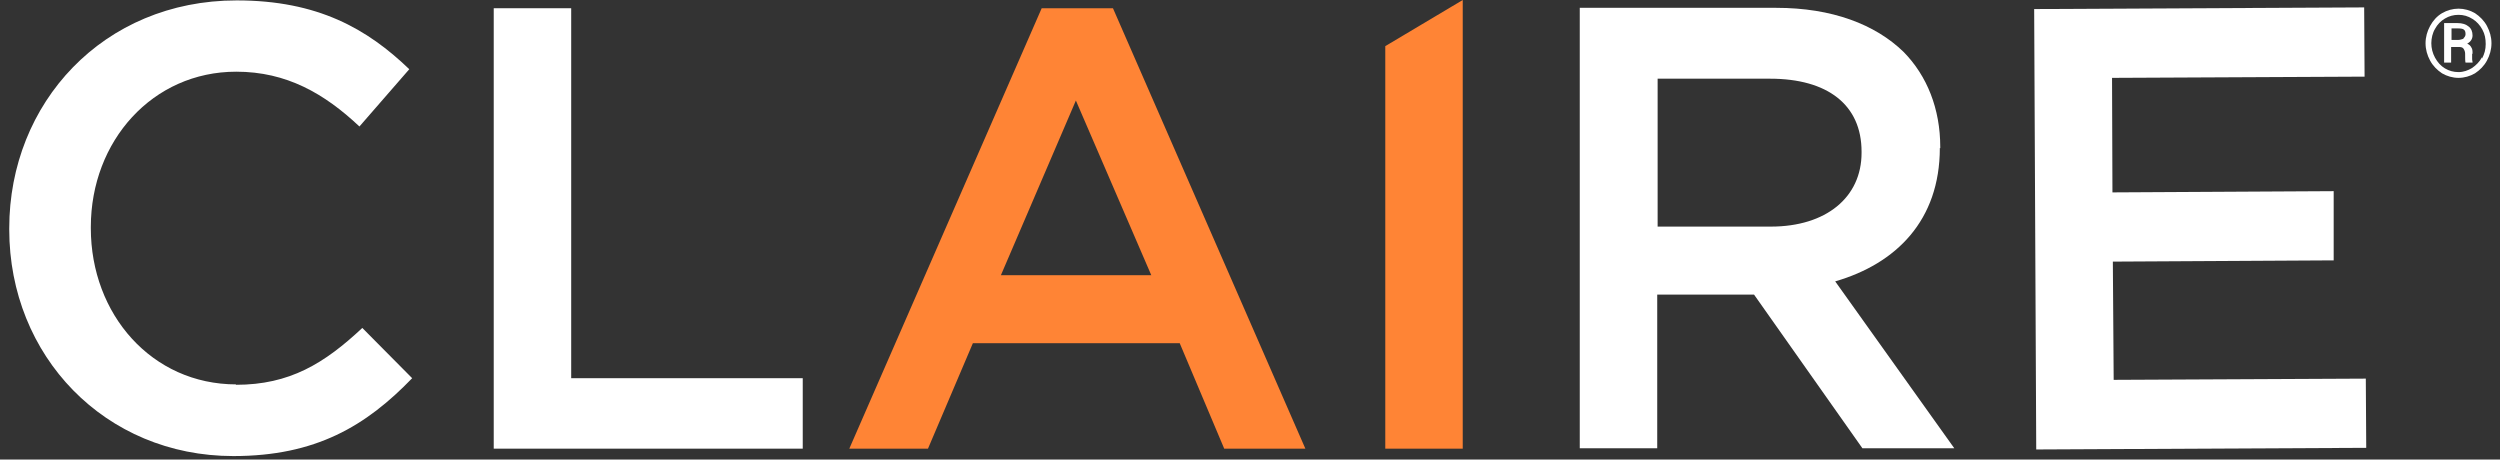
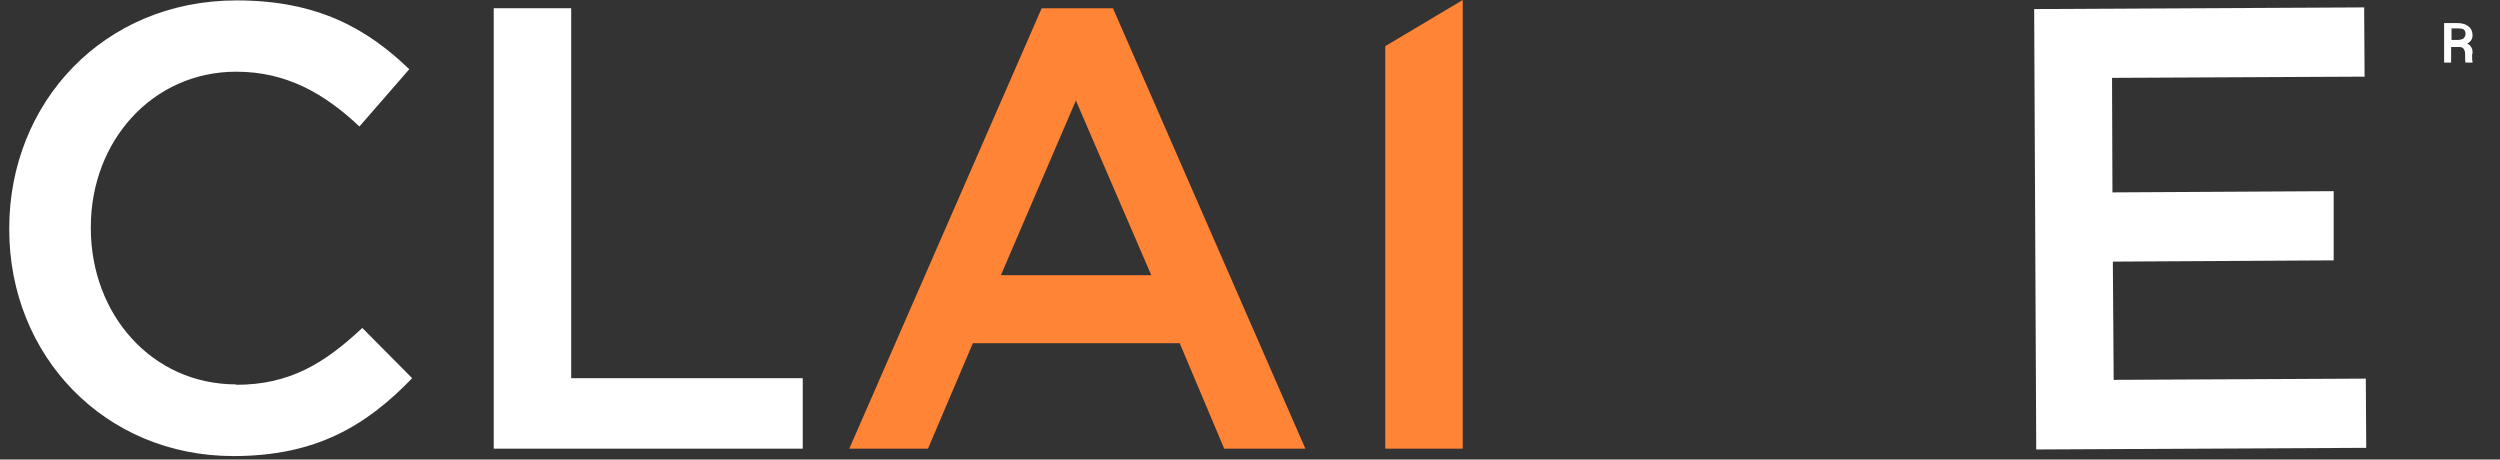
<svg xmlns="http://www.w3.org/2000/svg" width="136" height="25" viewBox="0 0 136 25" fill="none">
  <rect x="0" y="0" width="136" height="25" fill="#333333" stroke="none" />
-   <path d="M134.64 0.717C134.371 0.56 134.057 0.471 133.743 0.471C133.429 0.471 133.116 0.56 132.847 0.717C132.578 0.874 132.354 1.121 132.197 1.412C132.04 1.703 131.95 2.017 131.95 2.353C131.95 2.69 132.04 3.003 132.197 3.295C132.354 3.586 132.578 3.81 132.847 3.989C133.116 4.146 133.429 4.236 133.743 4.236C134.057 4.236 134.371 4.146 134.64 3.989C134.909 3.81 135.133 3.586 135.29 3.295C135.446 3.003 135.536 2.69 135.536 2.353C135.536 2.017 135.446 1.703 135.29 1.412C135.133 1.121 134.909 0.897 134.64 0.717ZM135.021 3.115C134.886 3.362 134.707 3.541 134.483 3.698C134.259 3.833 134.012 3.922 133.743 3.922C133.474 3.922 133.228 3.855 133.004 3.72C132.779 3.586 132.6 3.384 132.466 3.138C132.331 2.891 132.264 2.622 132.264 2.353C132.264 2.084 132.331 1.793 132.466 1.569C132.6 1.322 132.779 1.143 133.004 1.009C133.228 0.874 133.474 0.807 133.743 0.807C134.012 0.807 134.259 0.874 134.505 1.031C134.729 1.165 134.909 1.367 135.043 1.614C135.177 1.86 135.222 2.107 135.222 2.398C135.222 2.69 135.155 2.936 135.021 3.183V3.115Z" fill="white" />
  <path d="M134.506 2.914C134.506 2.779 134.506 2.667 134.439 2.577C134.394 2.488 134.327 2.421 134.215 2.376C134.417 2.264 134.506 2.107 134.506 1.927C134.506 1.726 134.439 1.546 134.282 1.434C134.148 1.322 133.946 1.255 133.677 1.255H132.96V3.407H133.341V2.555H133.744C133.879 2.555 133.969 2.577 134.013 2.645C134.058 2.712 134.103 2.802 134.103 2.914C134.103 3.183 134.103 3.339 134.125 3.407H134.506V3.362C134.506 3.362 134.484 3.272 134.484 3.227C134.484 3.16 134.484 3.071 134.484 2.936L134.506 2.914ZM134.013 2.107C134.013 2.107 133.834 2.174 133.722 2.174H133.363V1.546H133.722C133.879 1.546 133.991 1.569 134.036 1.614C134.103 1.659 134.125 1.748 134.125 1.86C134.125 1.95 134.081 2.017 134.013 2.084V2.107Z" fill="white" />
  <path d="M12.852 20.911C8.258 20.911 4.941 17.101 4.941 12.416V12.349C4.941 7.665 8.302 3.9 12.852 3.9C15.586 3.9 17.648 5.088 19.553 6.881L22.265 3.765C19.979 1.569 17.29 0.022 12.874 0.022C5.613 0.022 0.503 5.603 0.503 12.416V12.484C0.503 19.364 5.703 24.81 12.695 24.81C17.178 24.81 19.912 23.174 22.422 20.574L19.71 17.84C17.648 19.768 15.766 20.933 12.83 20.933L12.852 20.911Z" fill="white" />
  <path d="M31.073 0.448H26.859V24.407H43.669V20.574H31.073V0.448Z" fill="white" />
-   <path d="M105.55 8.068V8.001C105.55 5.917 104.832 4.124 103.555 2.824C102.009 1.322 99.655 0.426 96.63 0.426H85.939V24.384H90.153V16.025H95.419L101.314 24.384H106.312L99.835 15.307C103.152 14.344 105.527 11.99 105.527 8.046L105.55 8.068ZM90.175 12.327V4.281H96.293C99.409 4.281 101.269 5.693 101.269 8.248V8.315C101.269 10.735 99.341 12.327 96.338 12.327H90.175Z" fill="white" />
  <path d="M114.984 20.664L114.939 14.232L126.952 14.164V10.399L114.917 10.466L114.895 4.236L128.633 4.169L128.611 0.403L110.659 0.493L110.771 24.451L128.723 24.362L128.7 20.597L114.984 20.664Z" fill="white" />
  <path d="M75.359 24.407H79.573V0L75.359 2.51V24.407Z" fill="#FF8435" />
  <path d="M56.668 0.448L46.202 24.407H50.482L52.925 18.669H64.176L66.597 24.407H71.012L60.545 0.448H56.668ZM54.449 14.971L58.528 5.469L62.63 14.971H54.449Z" fill="#FF8435" />
</svg>